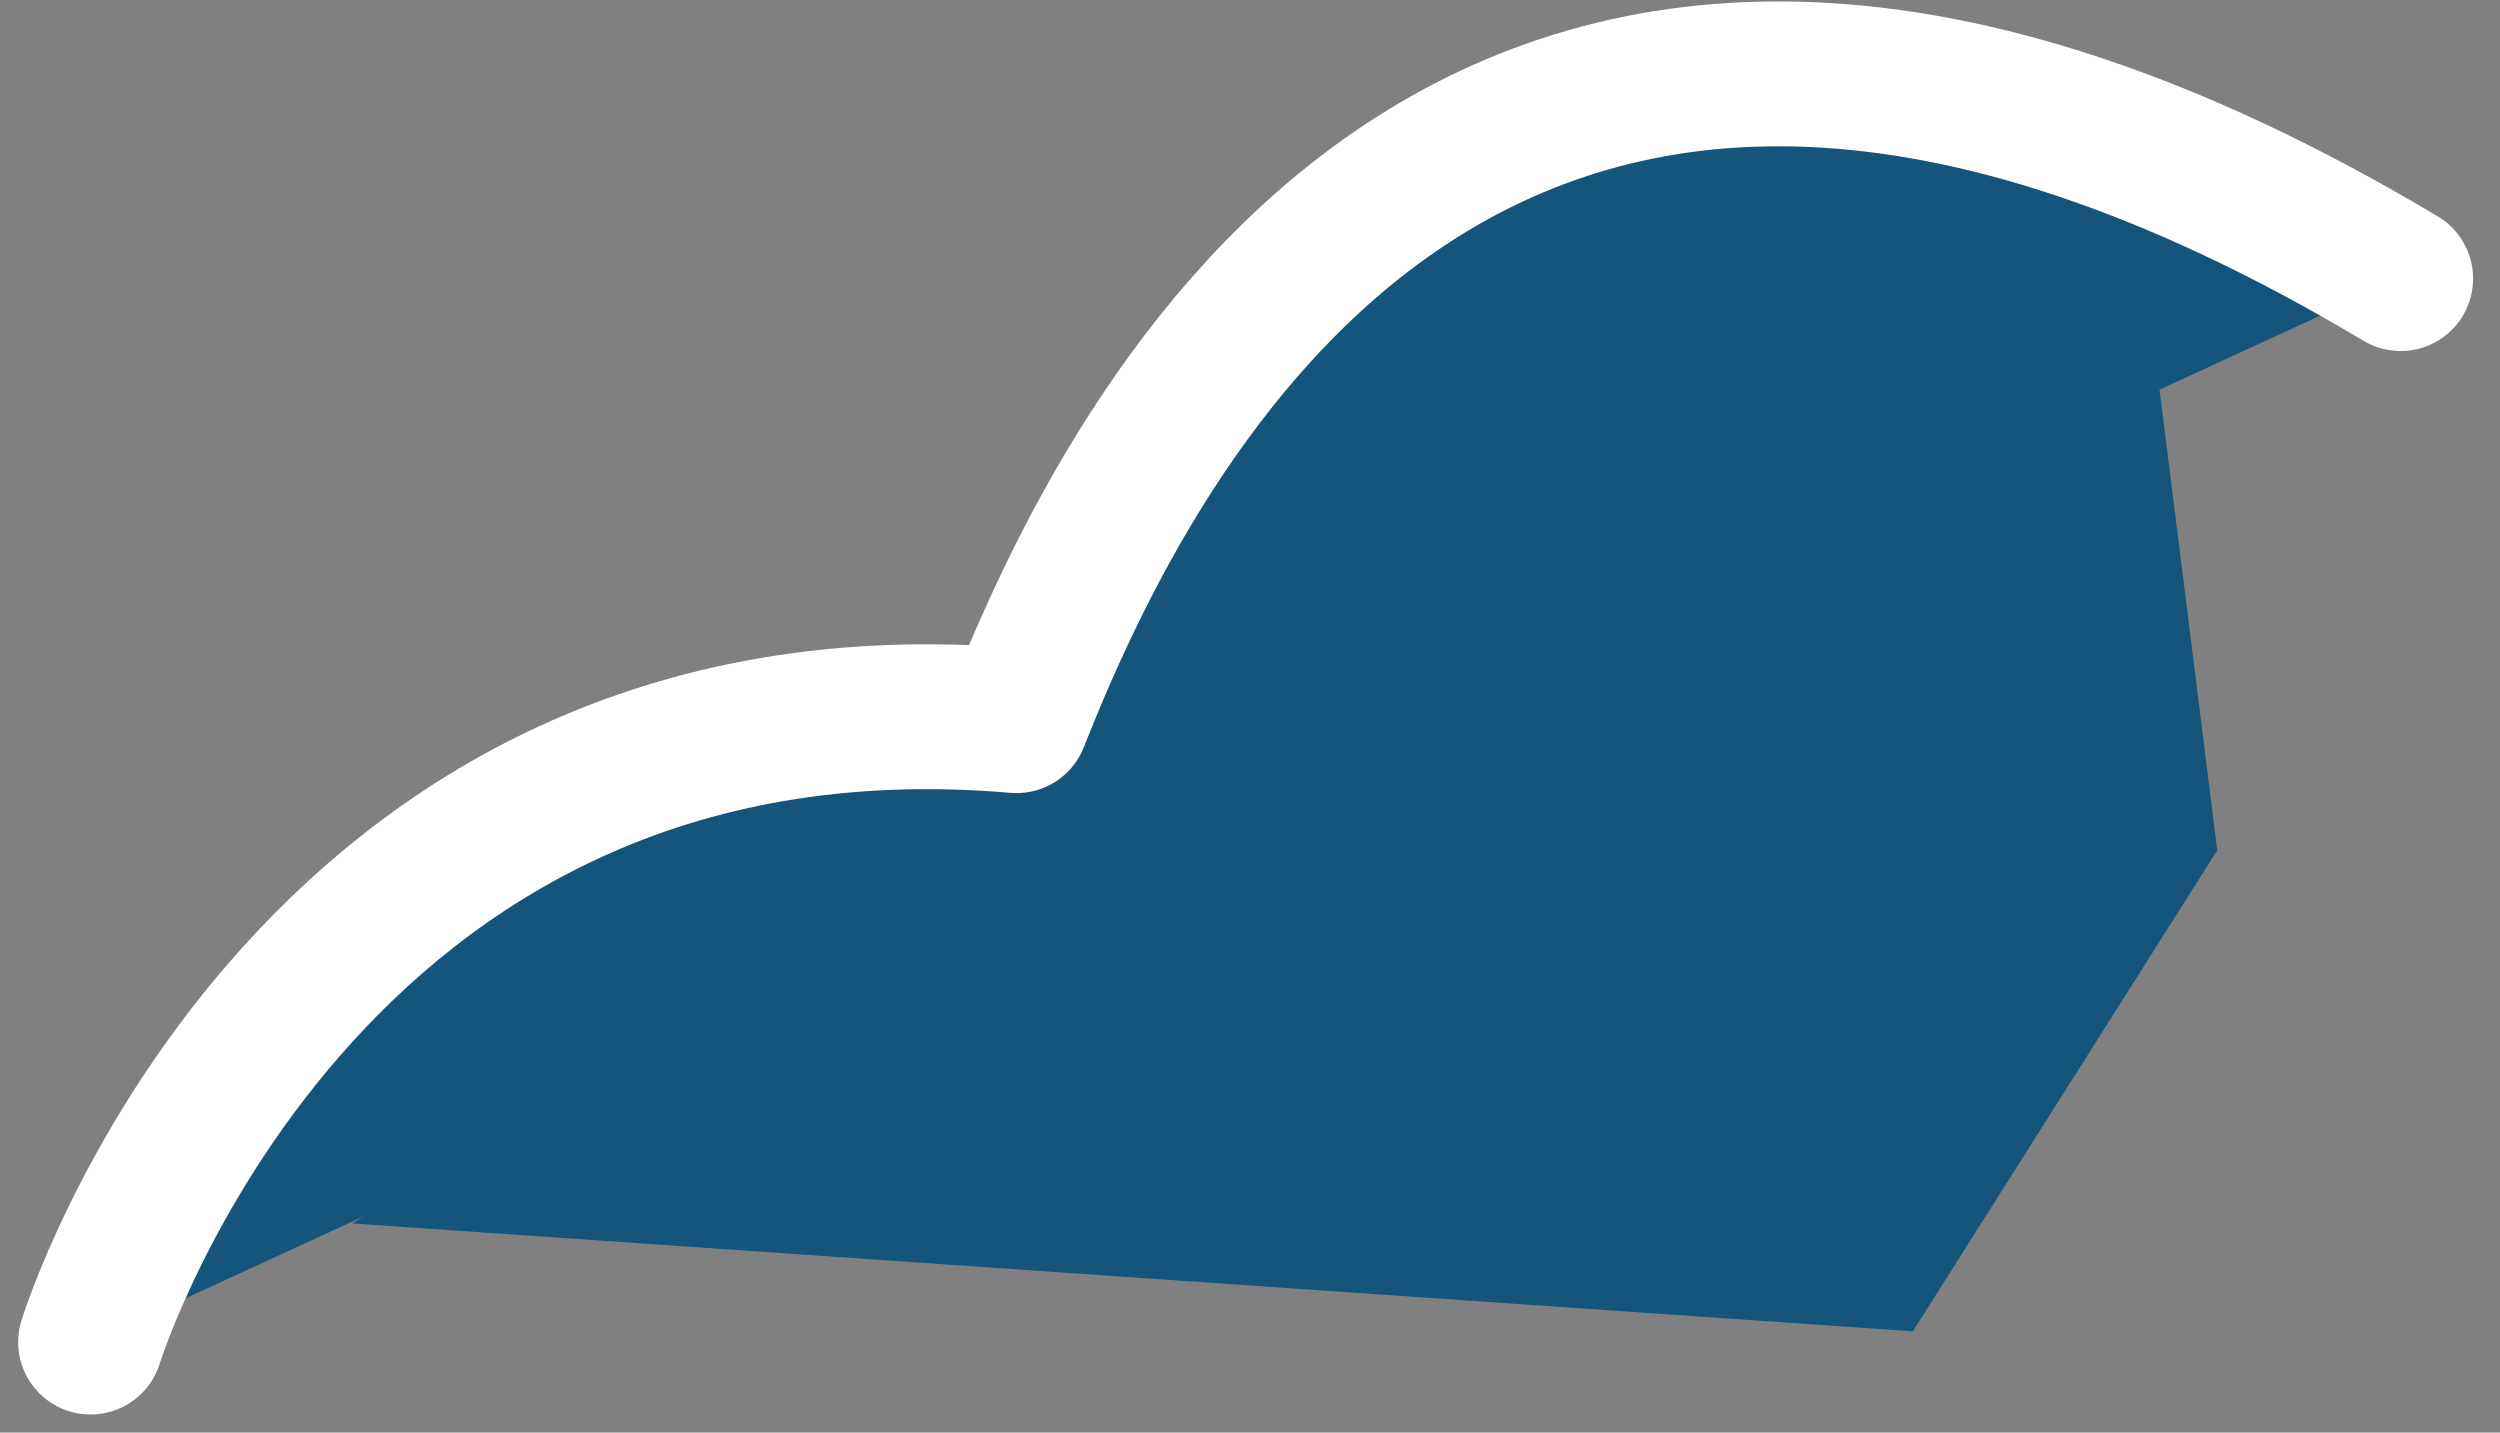
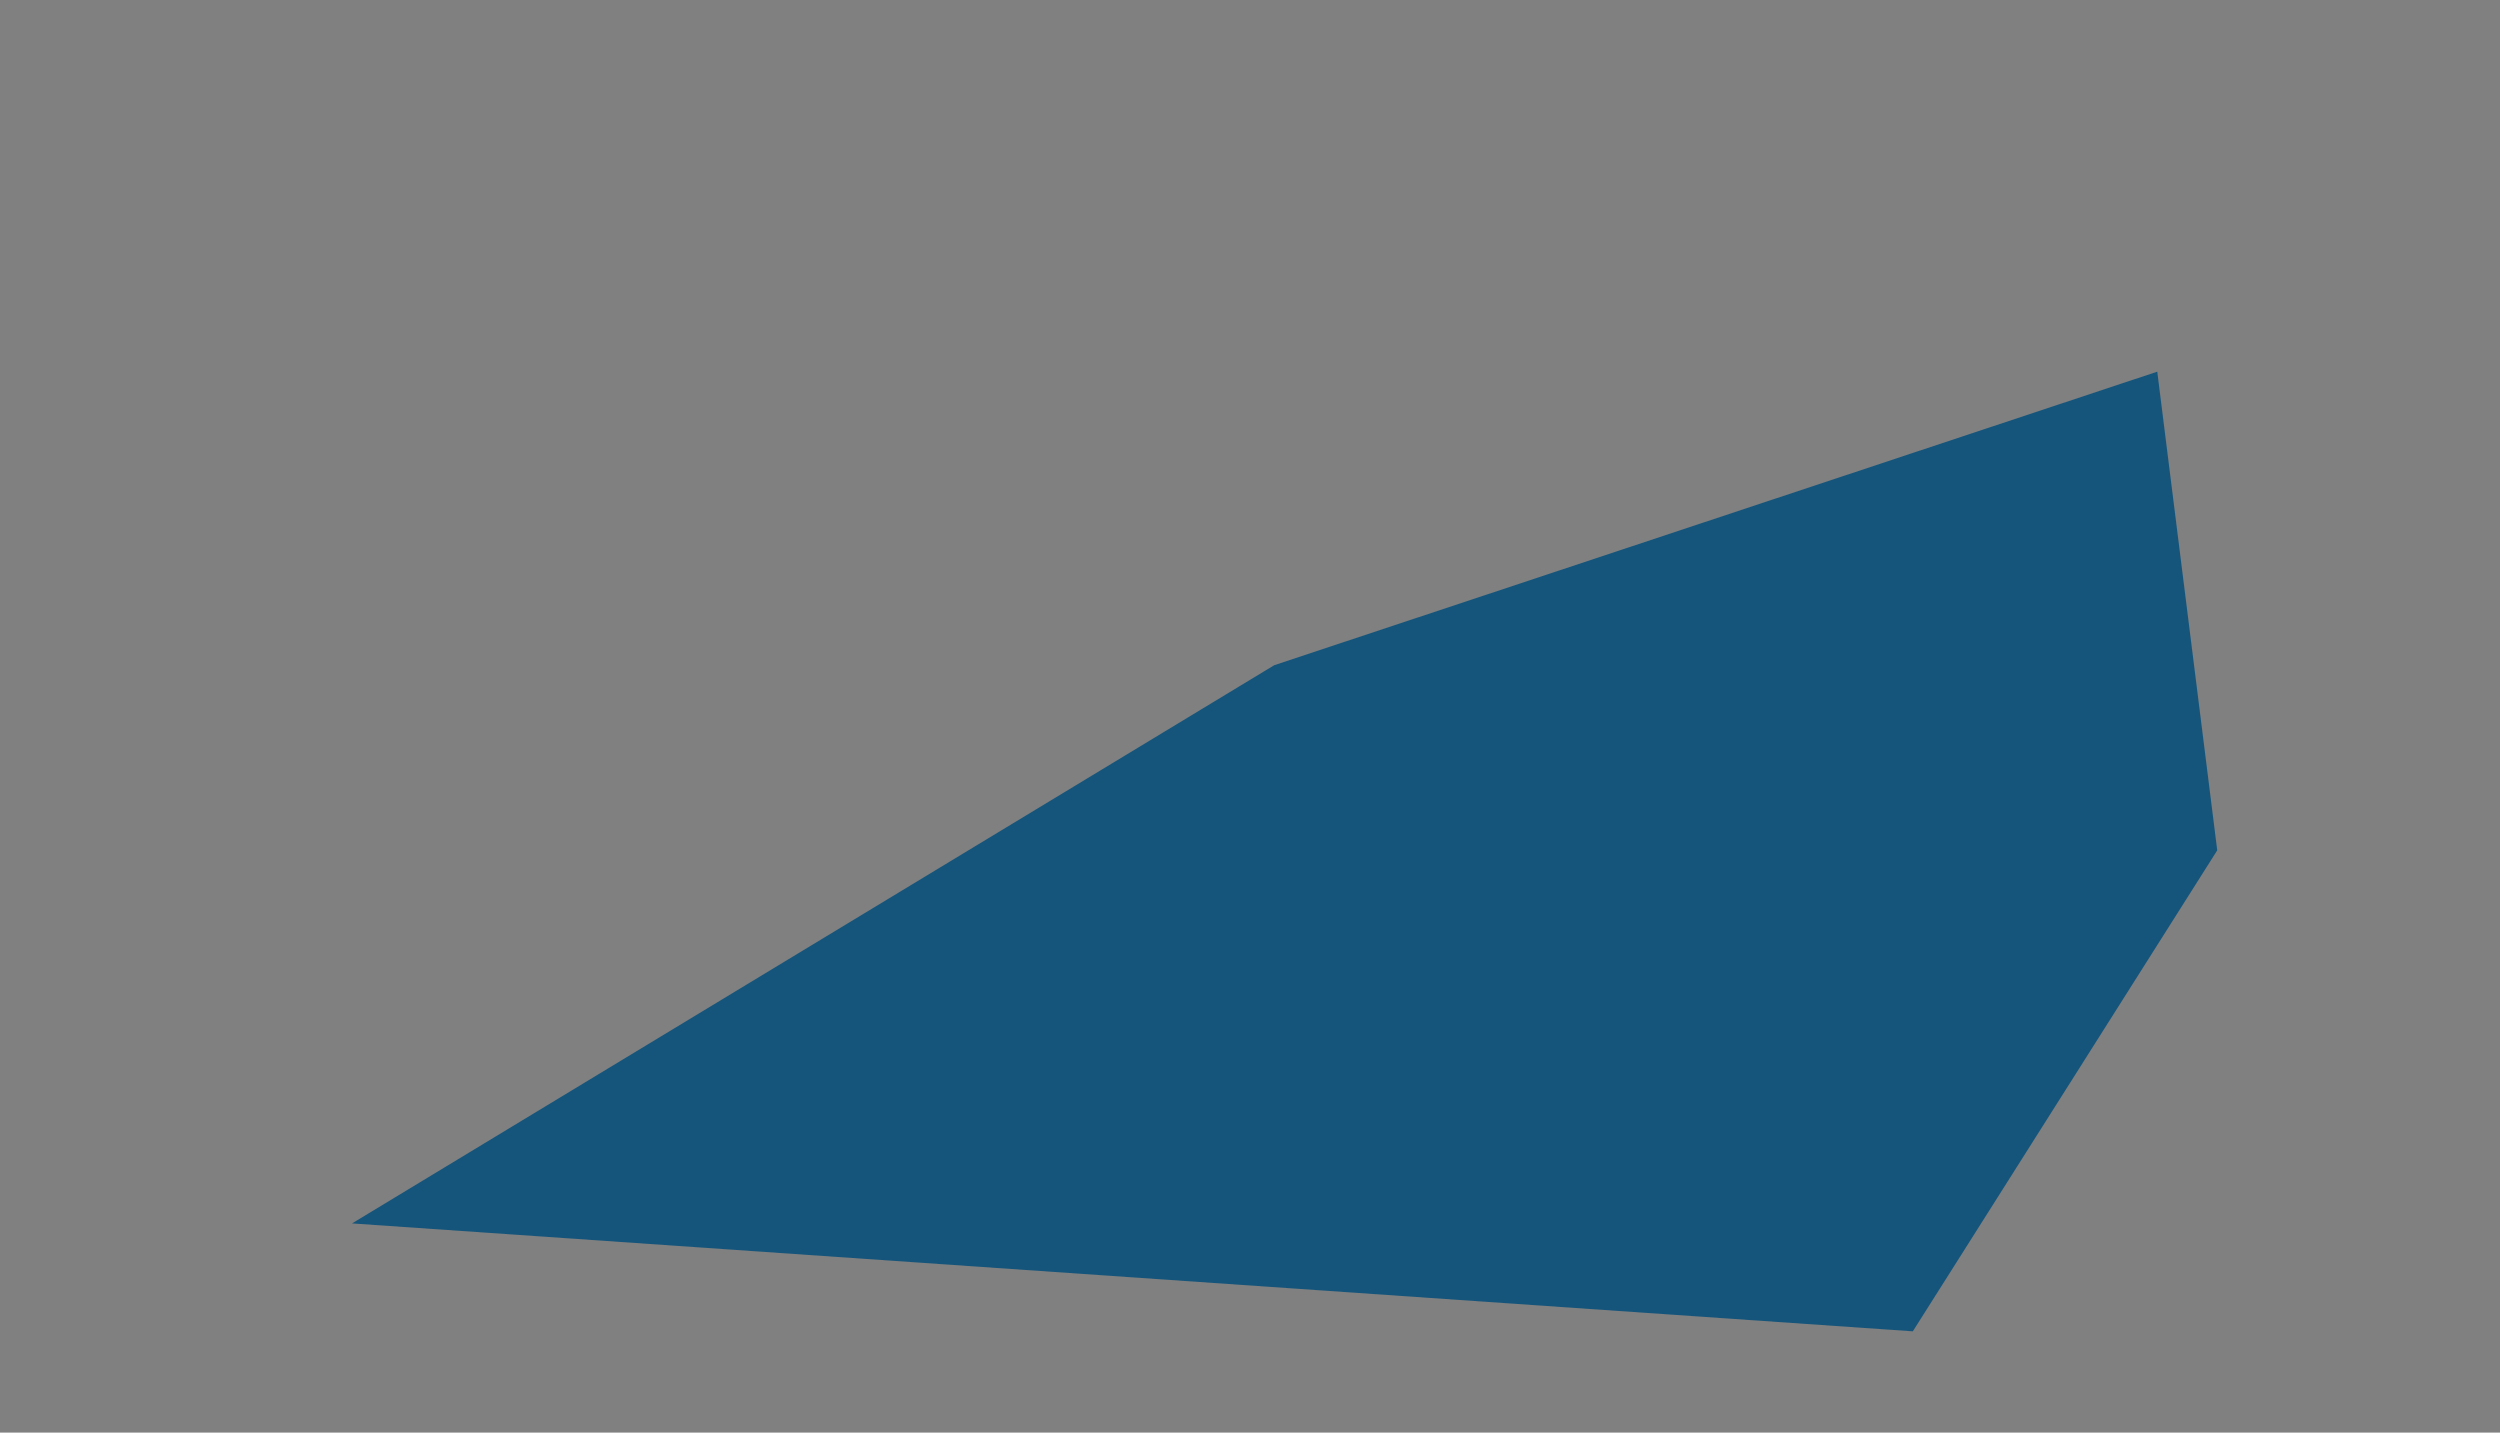
<svg xmlns="http://www.w3.org/2000/svg" width="69.034" height="39.56" viewBox="0 0 69.034 39.56">
  <rect x="0" y="0" width="69.034" height="39.56" fill="#808080" stroke="none" />
  <g id="グループ_672" data-name="グループ 672" transform="translate(2.501 2.04)">
-     <path id="パス_2564" data-name="パス 2564" d="M0,35.019S5.818,16.16,25.567,17.86C28.709,9.892,38.309-9.566,63.79,5.653" fill="#15557c" stroke="#fff" stroke-linecap="round" stroke-linejoin="round" stroke-width="4" />
    <path id="パス_2565" data-name="パス 2565" d="M0,23.52,25.467,8.105,49.85,0l1.656,13.218L43.1,26.5Z" transform="translate(7.219 8.223)" fill="#15557c" />
  </g>
</svg>